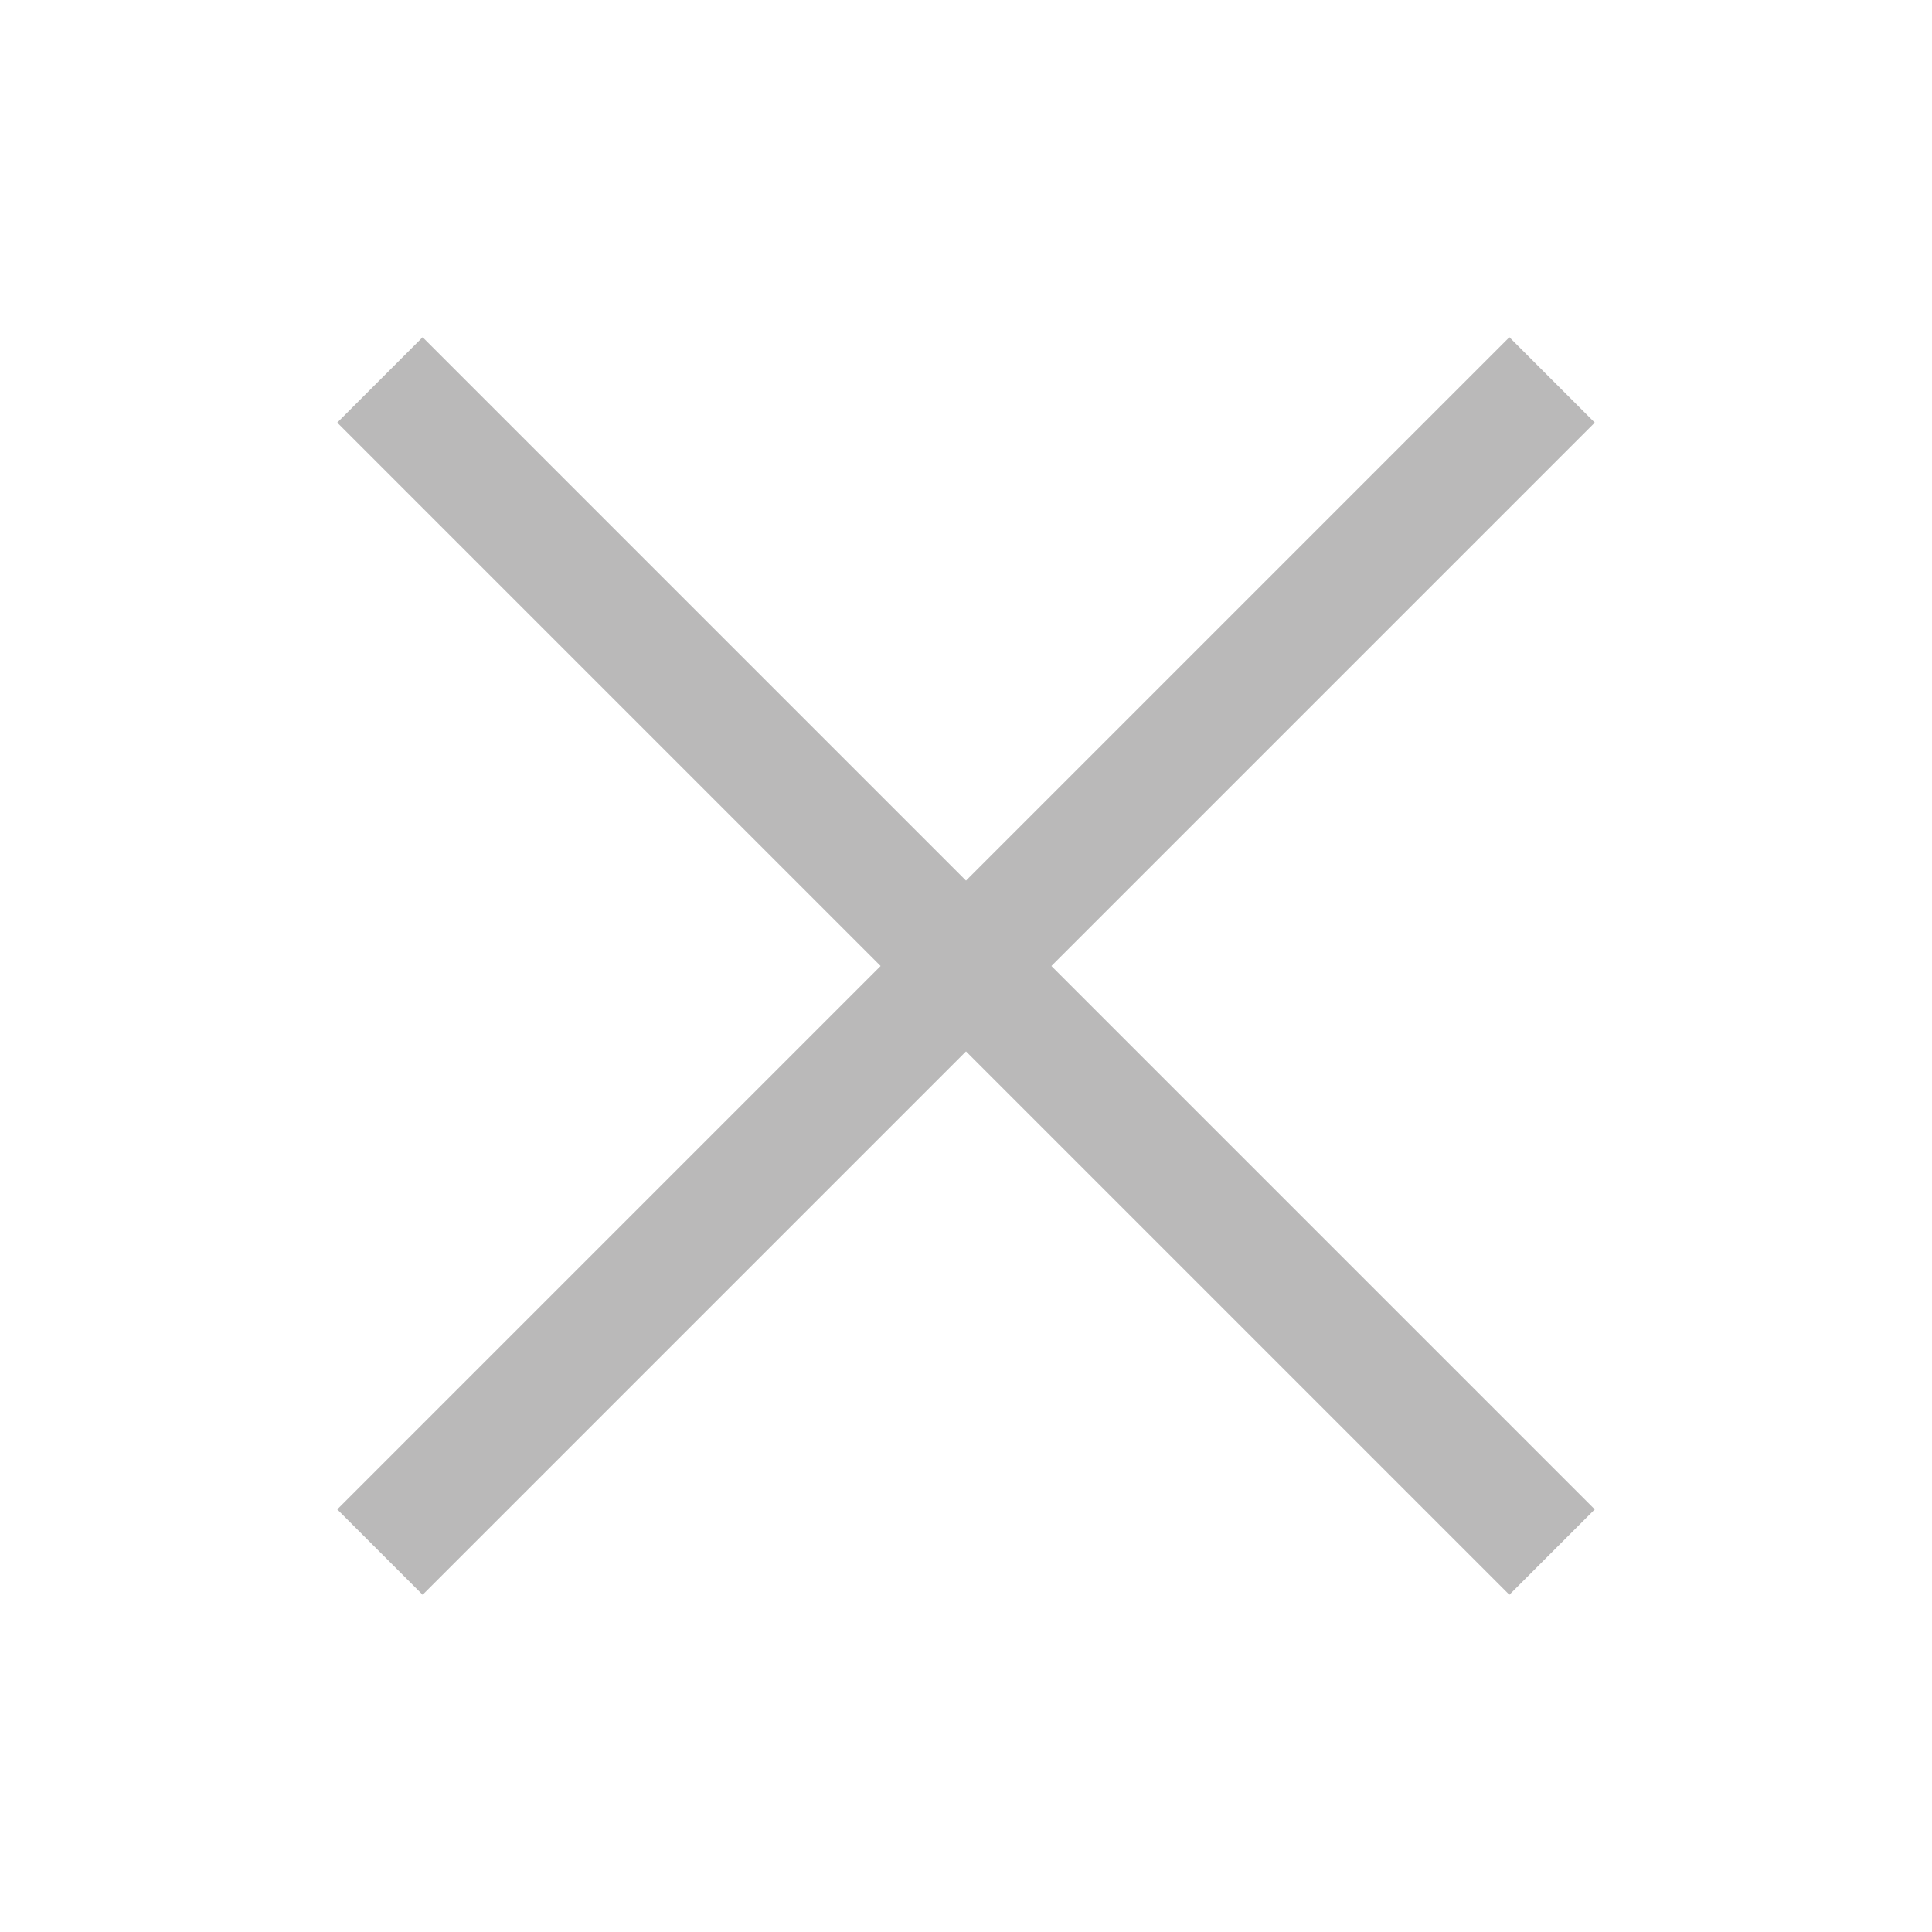
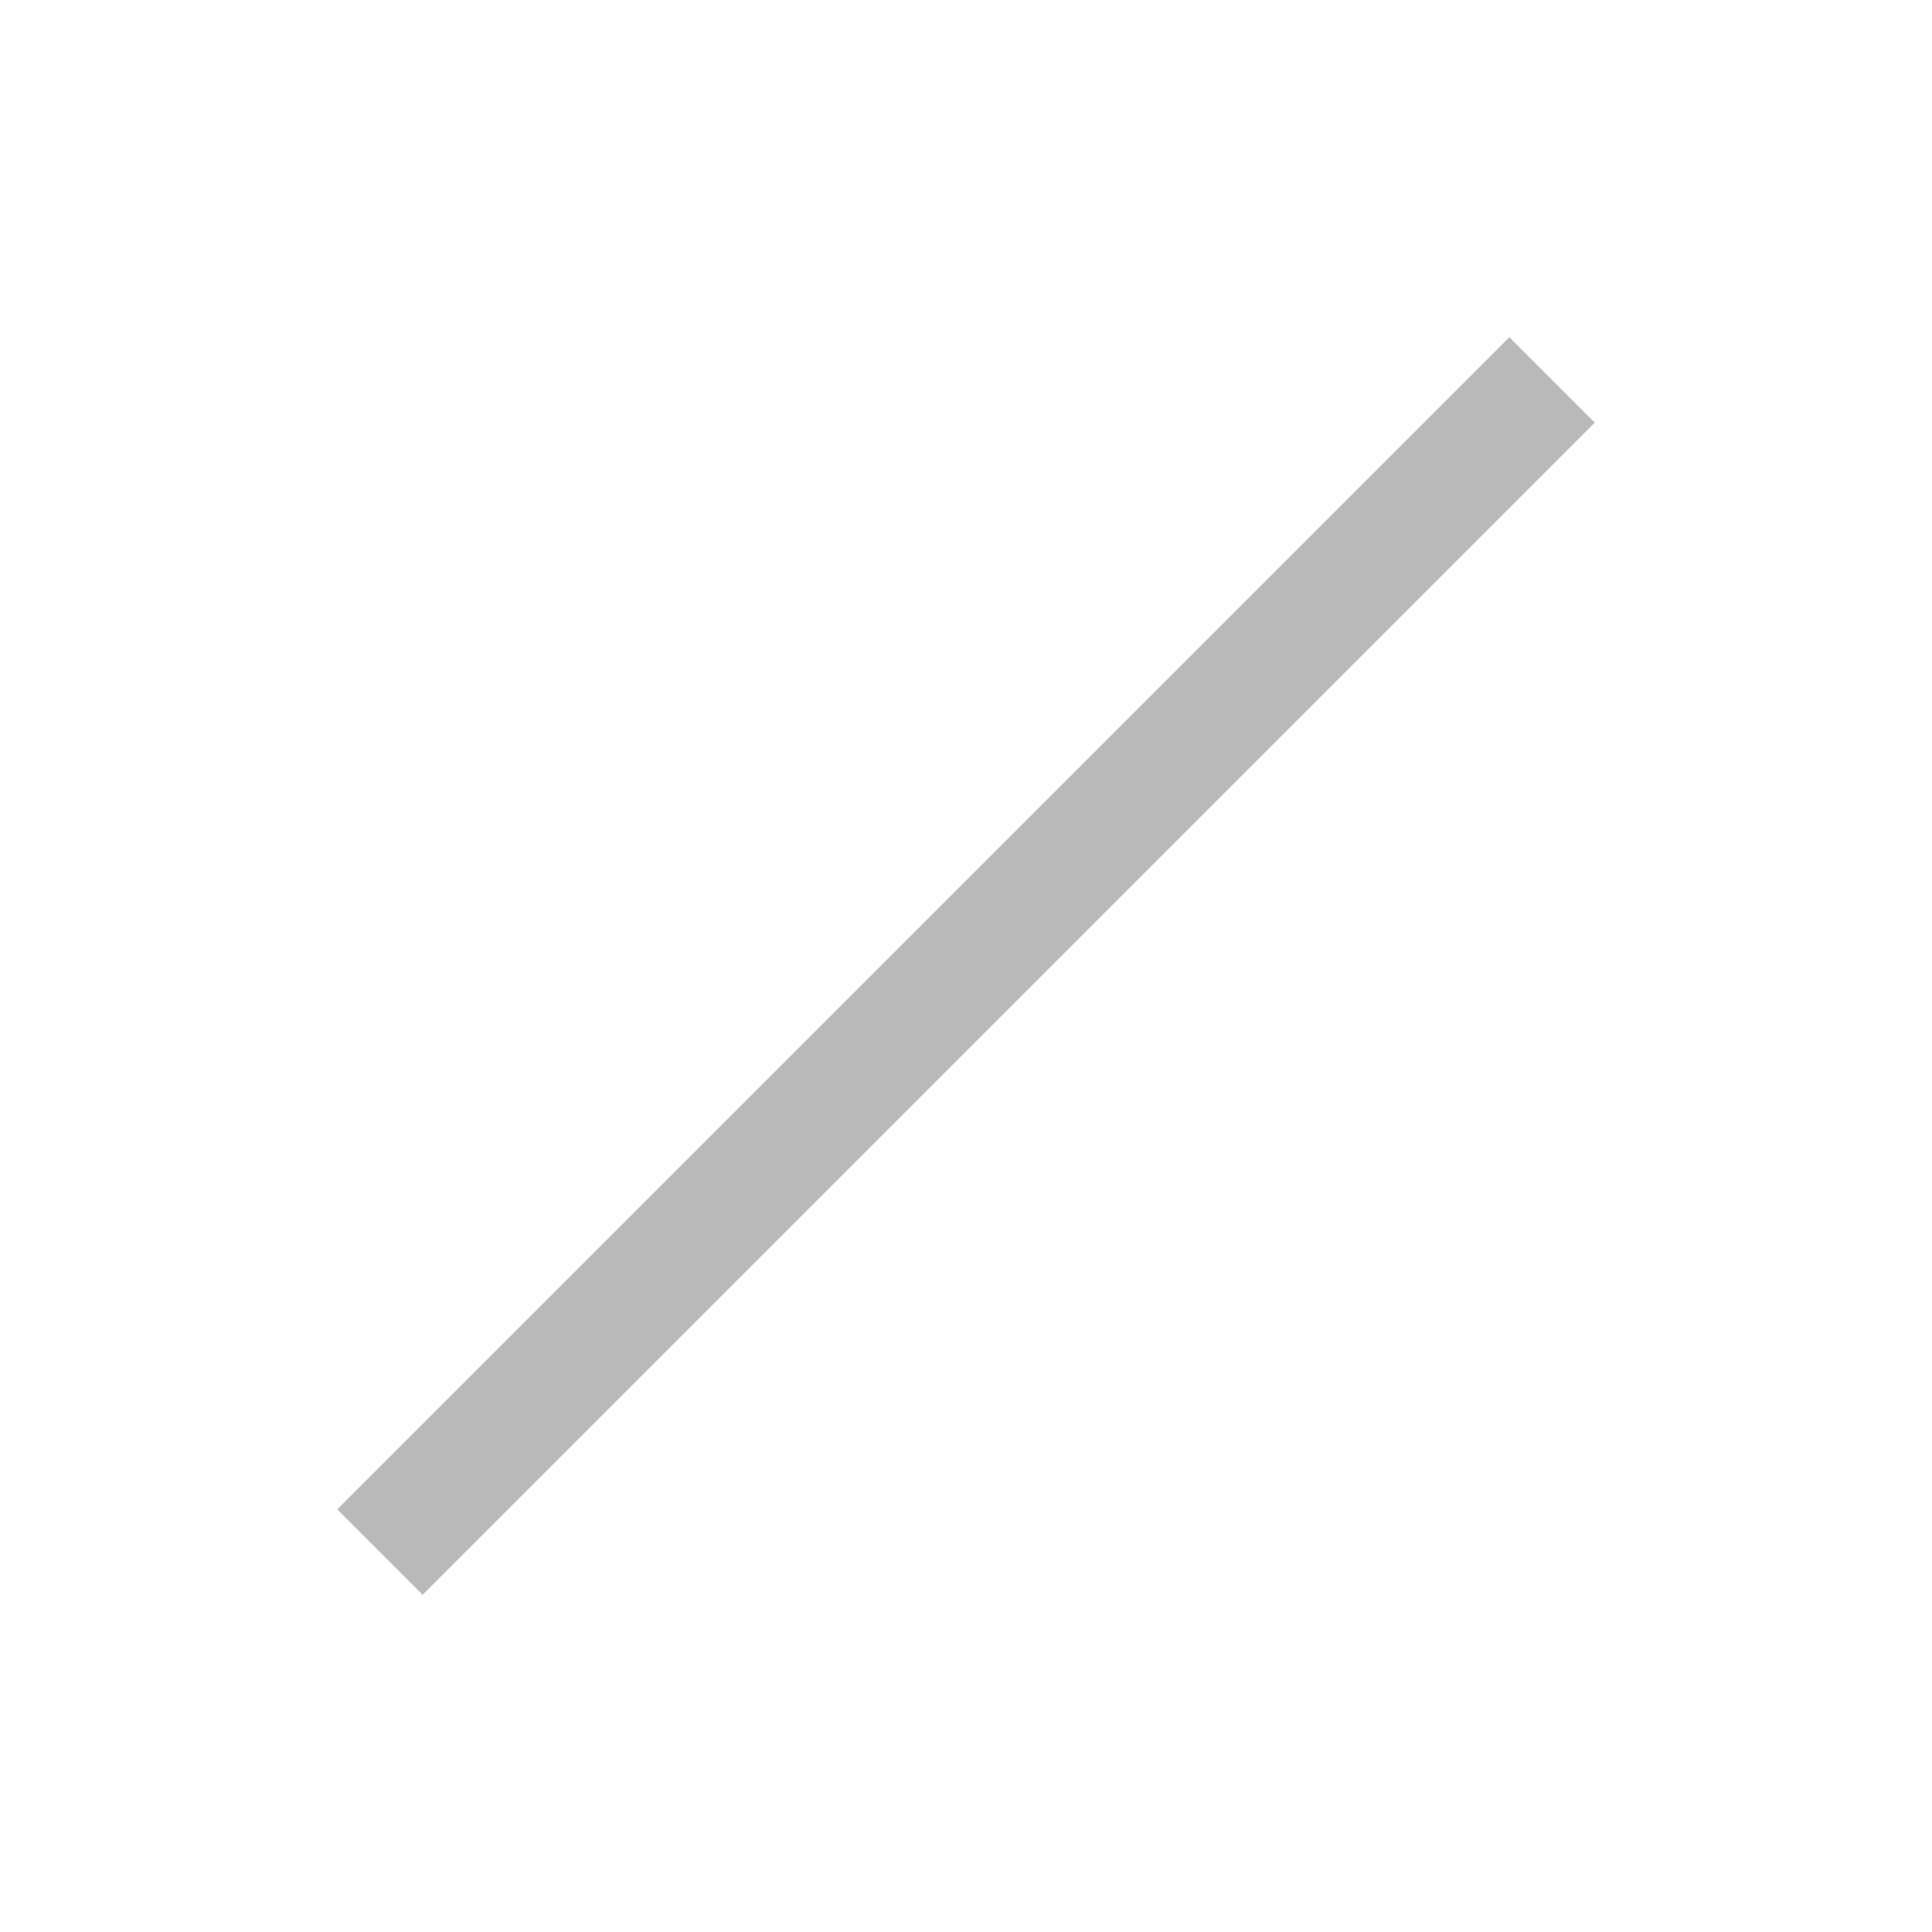
<svg xmlns="http://www.w3.org/2000/svg" width="24" height="24" viewBox="0 0 24 24" fill="none">
  <g clip-path="url(#clip0_1166_4016)">
    <path d="M18.75 5.25L5.25 18.75" stroke="#bab9b9" stroke-width="1.5" stroke-linecap="square" stroke-linejoin="round" />
-     <path d="M18.75 18.75L5.25 5.25" stroke="#bab9b9" stroke-width="1.5" stroke-linecap="square" stroke-linejoin="round" />
  </g>
  <defs>
    <clipPath id="clip0_1166_4016">
      <rect width="24" height="24" fill="white" />
    </clipPath>
  </defs>
</svg>